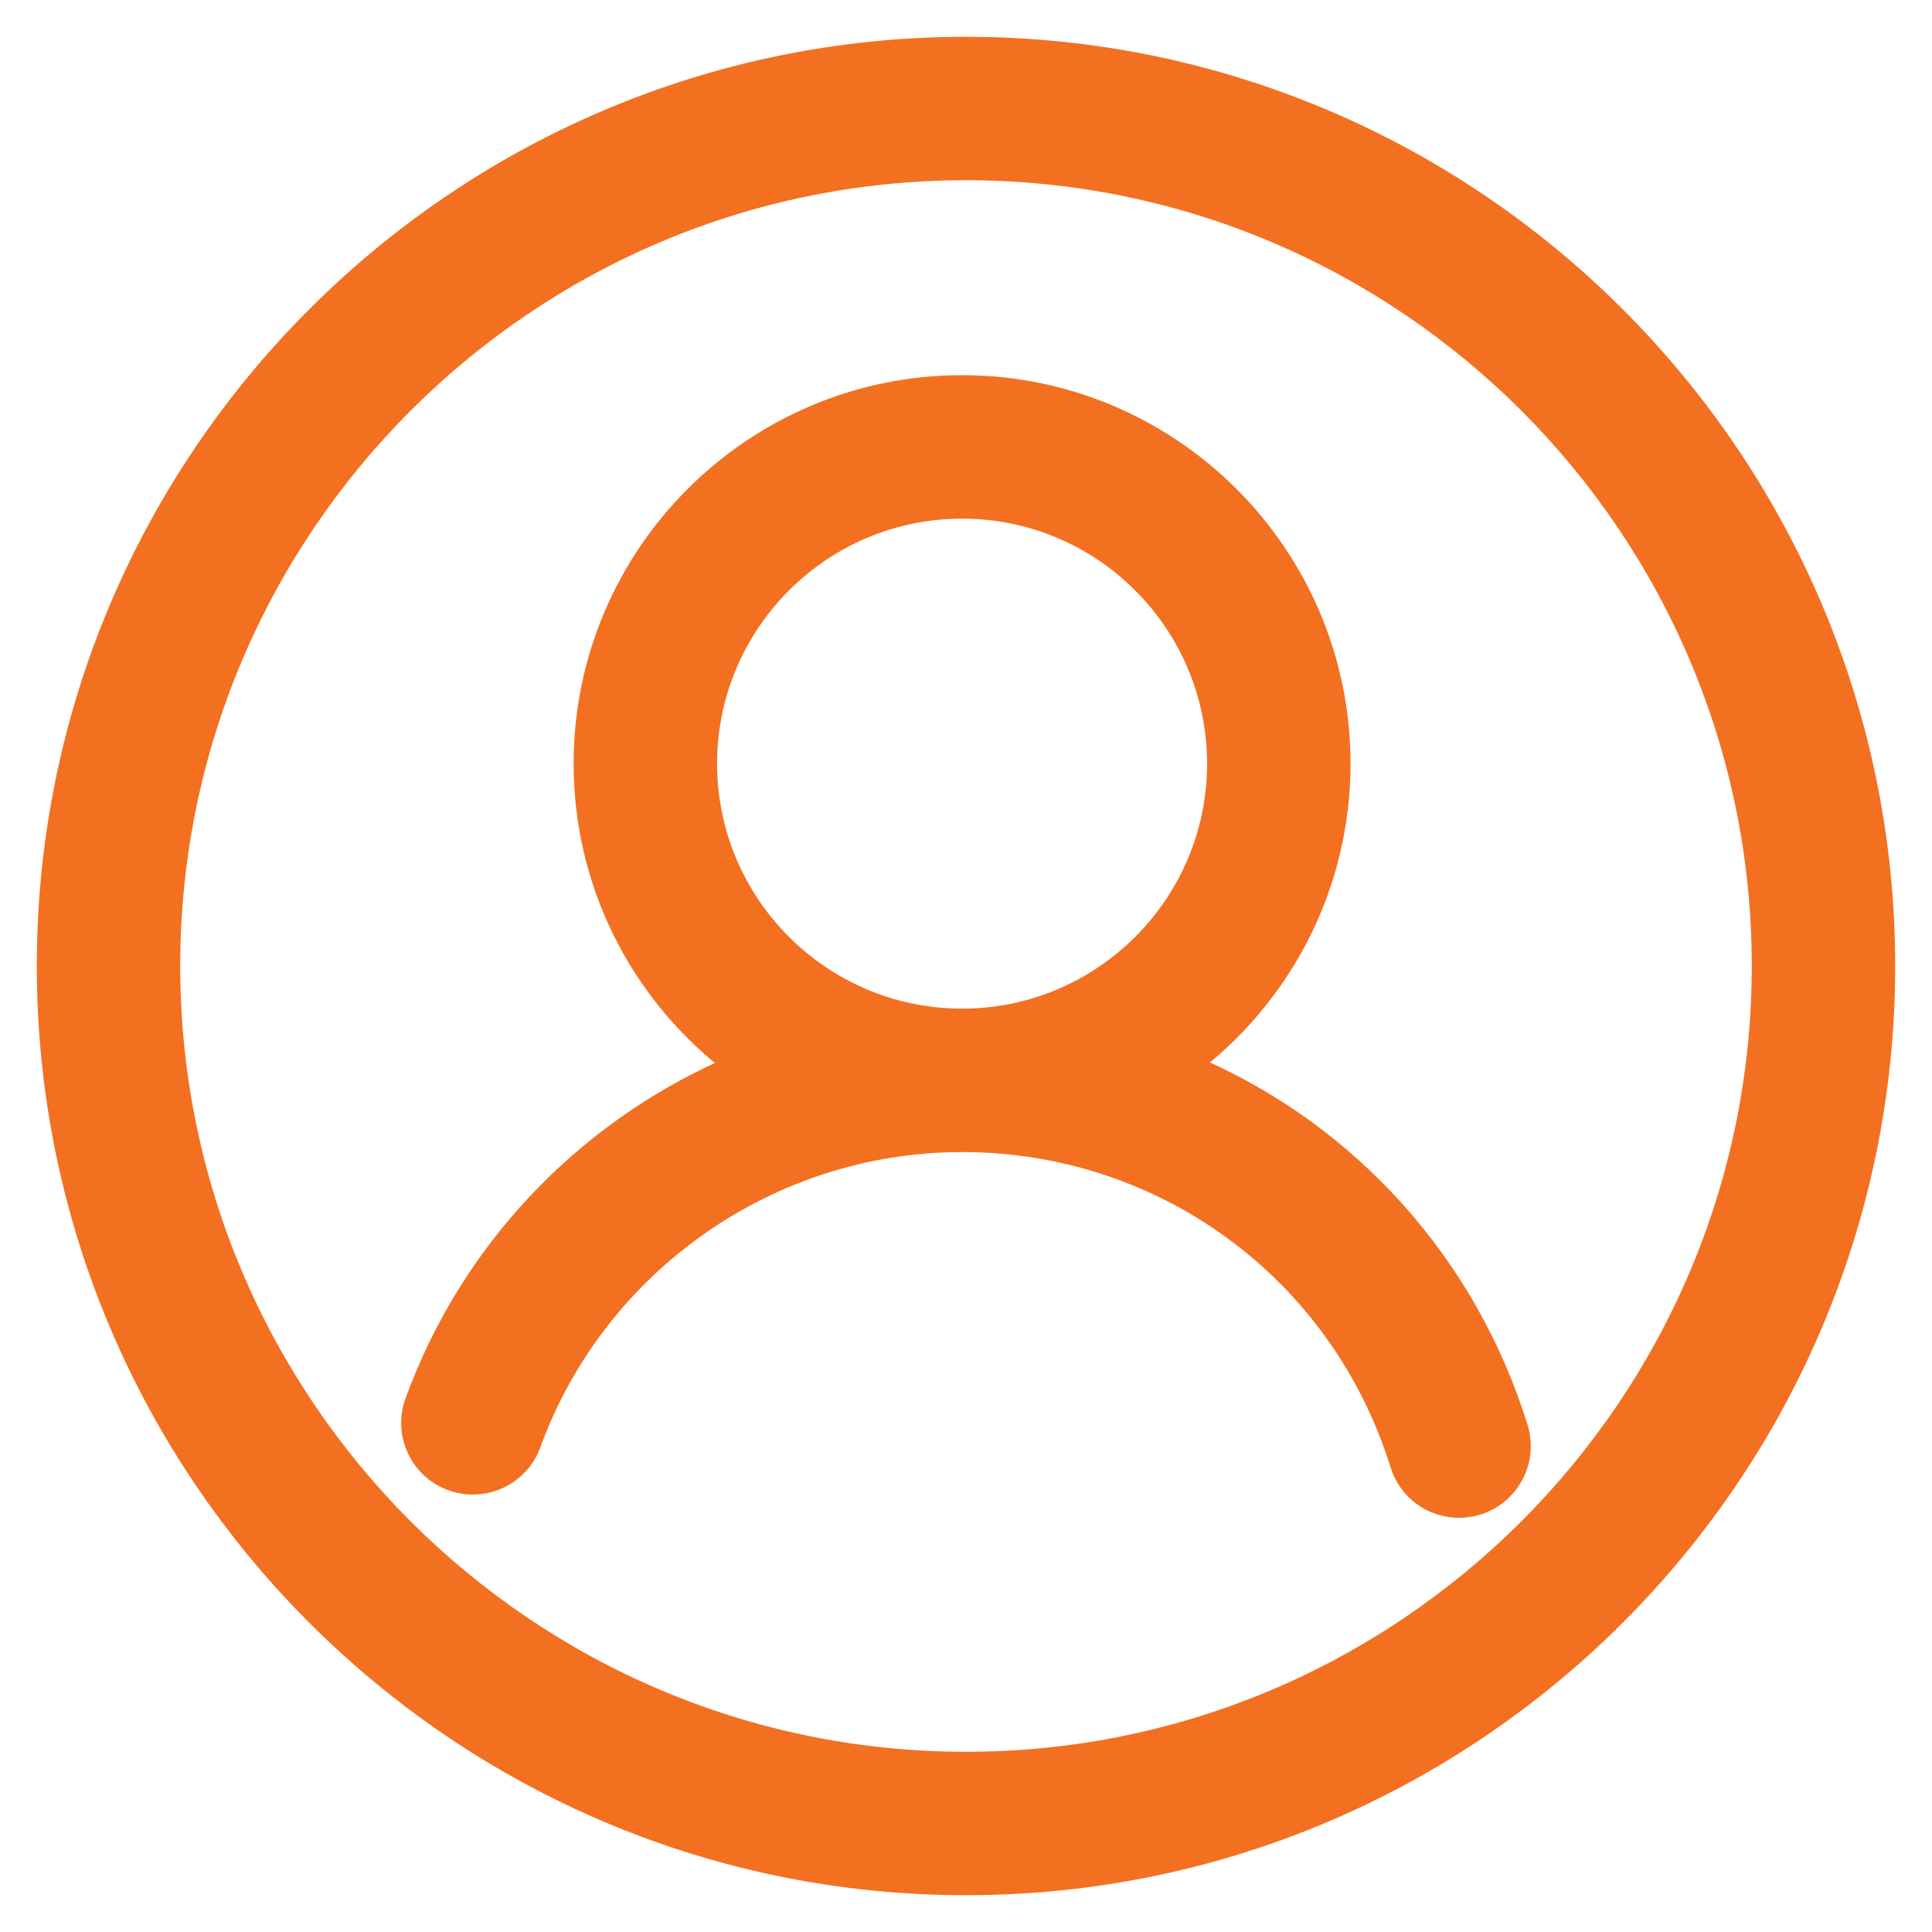
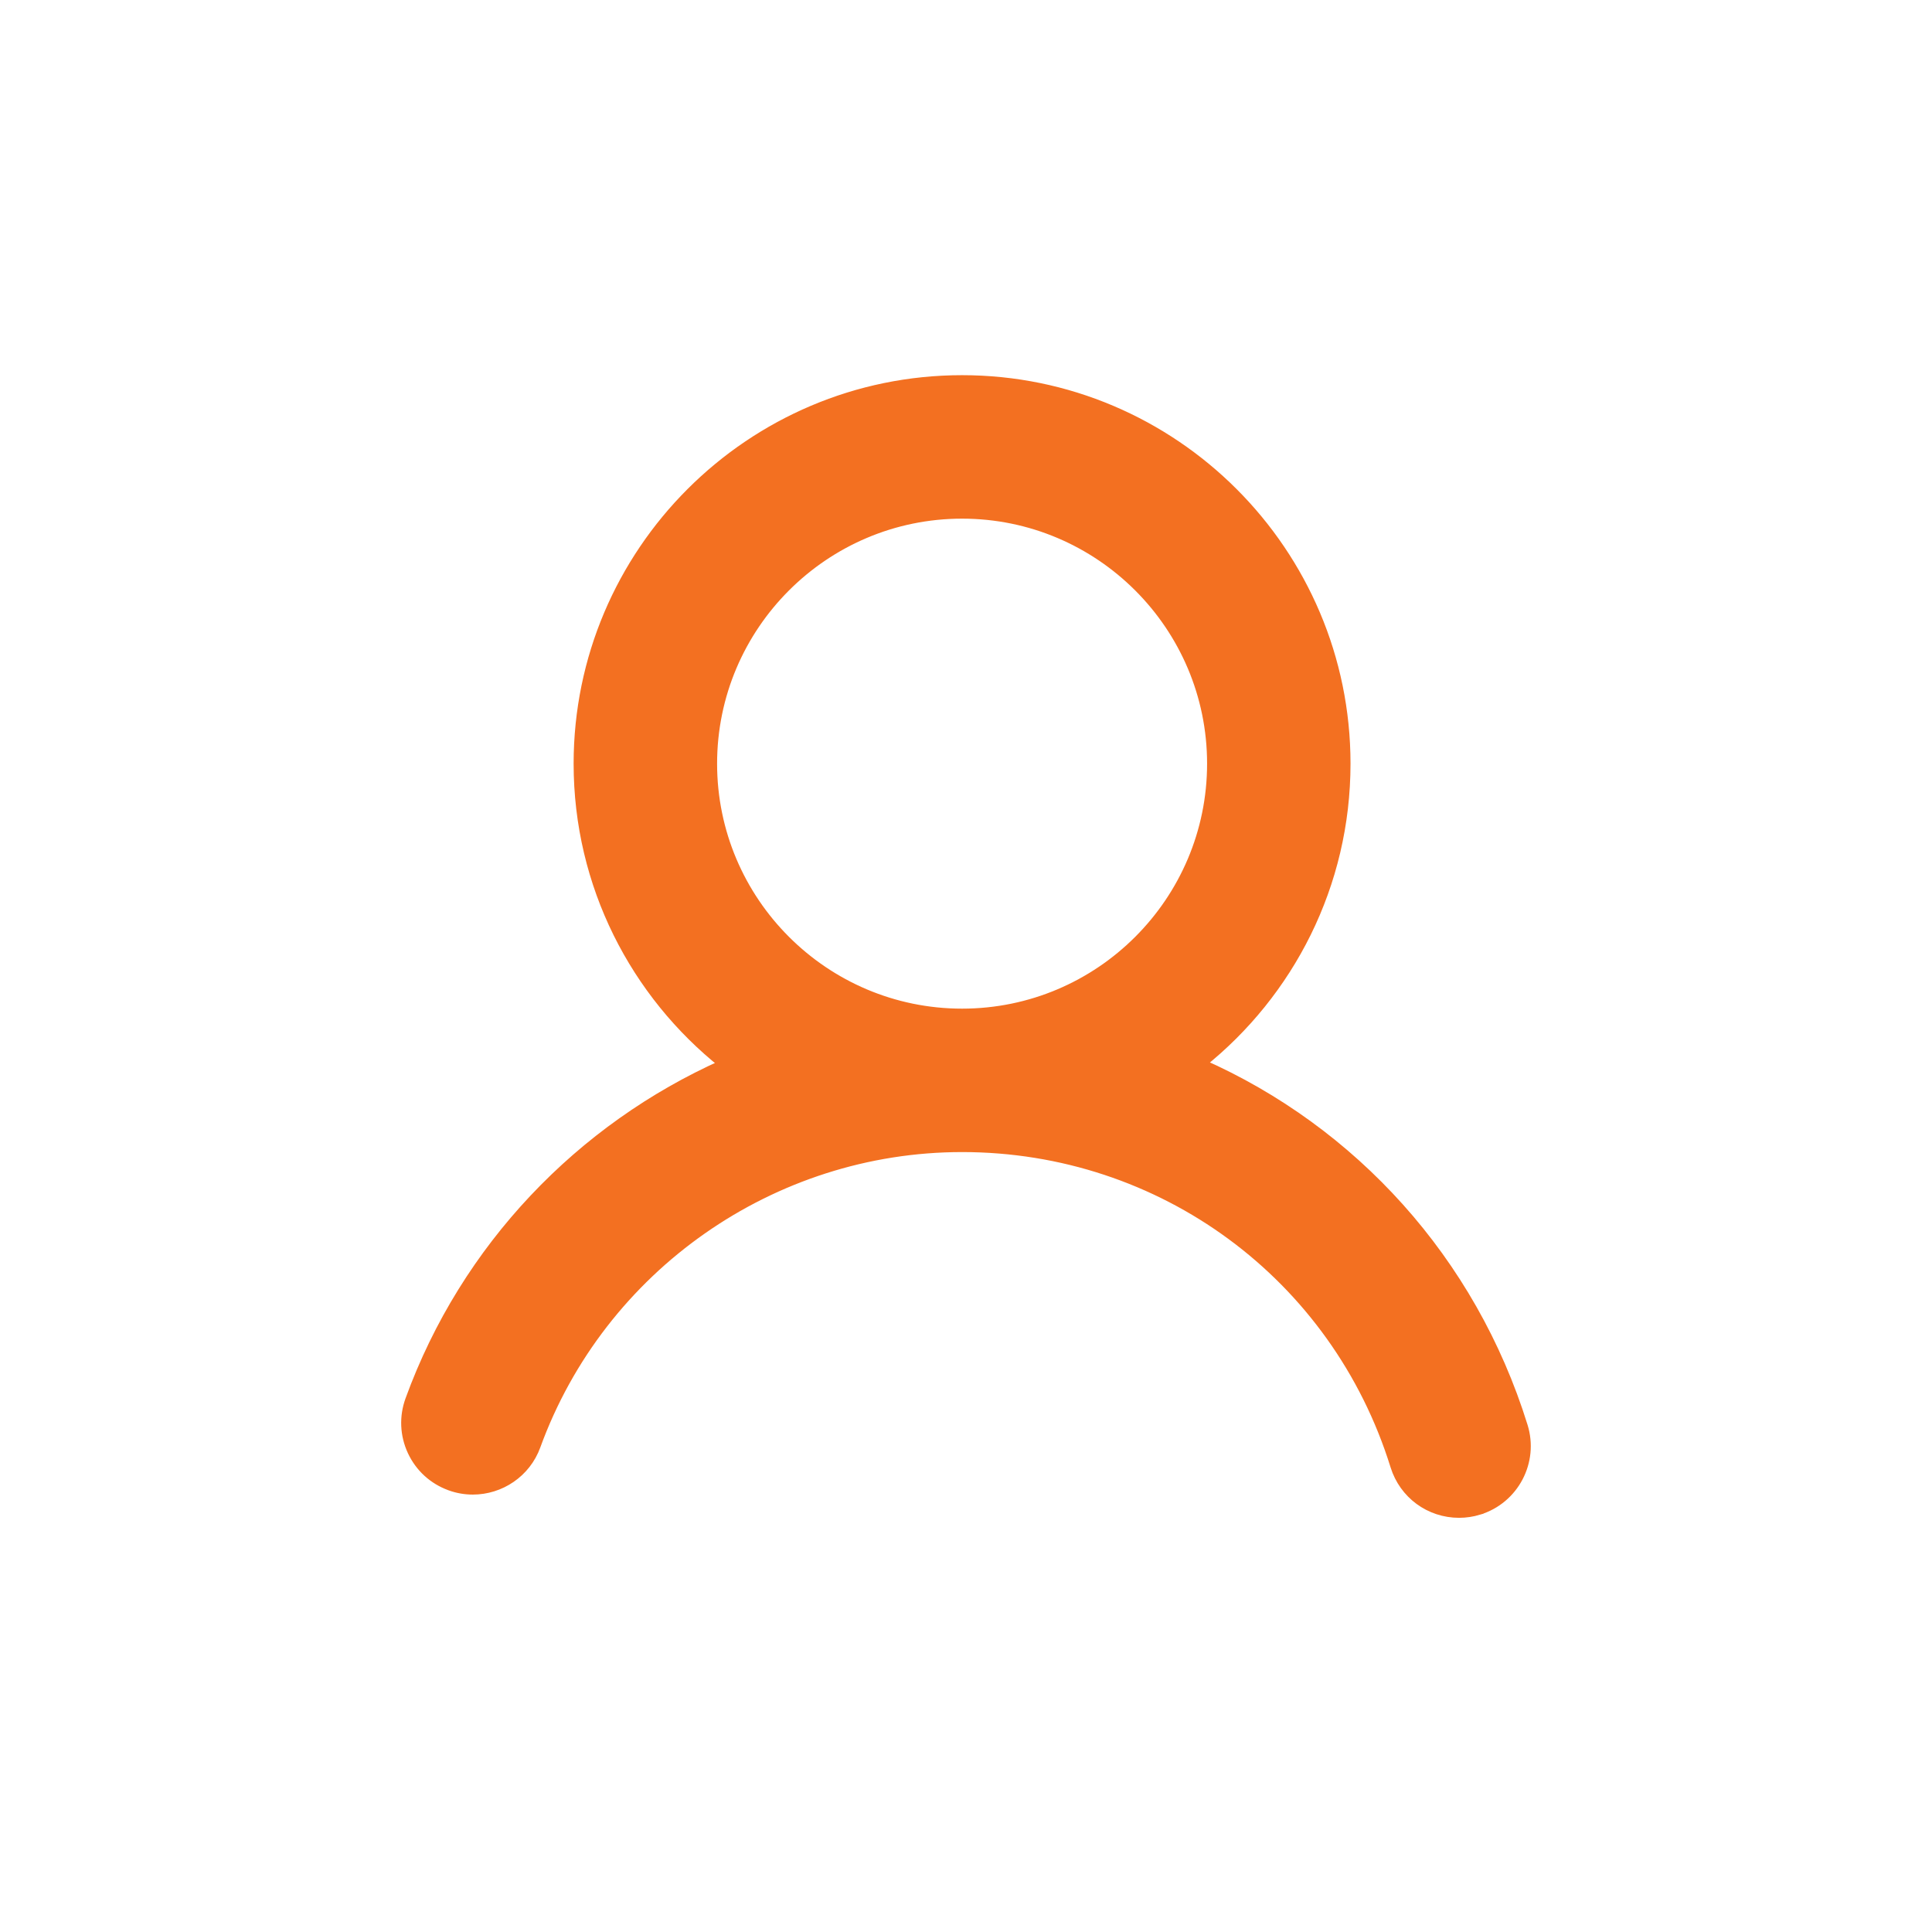
<svg xmlns="http://www.w3.org/2000/svg" width="42" height="42" viewBox="0 0 42 42" fill="none">
-   <path d="M21 0.9C9.917 0.9 0.9 9.917 0.9 21C0.9 32.083 9.917 41.1 21 41.1C32.083 41.1 41.1 32.083 41.1 21C41.1 9.917 32.083 0.9 21 0.9ZM21 38.182C11.526 38.182 3.818 30.474 3.818 21C3.818 11.526 11.526 3.818 21 3.818C30.473 3.818 38.182 11.526 38.182 21C38.182 30.474 30.474 38.182 21 38.182Z" fill="#F37021" stroke="#F37021" stroke-width="0.2" />
-   <path d="M9.783 32.303L9.784 32.304C9.947 32.363 10.114 32.391 10.279 32.391C10.876 32.391 11.437 32.023 11.652 31.431C13.063 27.552 16.785 24.945 20.915 24.945C25.257 24.945 29.038 27.728 30.326 31.871L30.326 31.871C30.517 32.484 31.077 32.896 31.719 32.896C31.864 32.896 32.01 32.874 32.152 32.831L32.152 32.83C32.921 32.592 33.351 31.772 33.112 31.004C31.99 27.392 29.403 24.576 26.116 23.121C28.031 21.591 29.259 19.237 29.259 16.601C29.259 12 25.516 8.256 20.915 8.256C16.313 8.256 12.57 12 12.57 16.601C12.57 19.244 13.806 21.604 15.729 23.133C12.625 24.518 10.116 27.116 8.91 30.433H8.91C8.777 30.799 8.794 31.195 8.958 31.548C9.123 31.902 9.416 32.17 9.783 32.303ZM15.489 16.601C15.489 13.609 17.923 11.175 20.915 11.175C23.907 11.175 26.341 13.609 26.341 16.601C26.341 19.594 23.907 22.027 20.915 22.027C17.923 22.027 15.489 19.593 15.489 16.601Z" fill="#F37021" stroke="#F37021" stroke-width="0.2" />
+   <path d="M9.783 32.303L9.784 32.304C9.947 32.363 10.114 32.391 10.279 32.391C10.876 32.391 11.437 32.023 11.652 31.431C13.063 27.552 16.785 24.945 20.915 24.945C25.257 24.945 29.038 27.728 30.326 31.871L30.326 31.871C30.517 32.484 31.077 32.896 31.719 32.896C31.864 32.896 32.01 32.874 32.152 32.831L32.152 32.83C32.921 32.592 33.351 31.772 33.112 31.004C31.99 27.392 29.403 24.576 26.116 23.121C28.031 21.591 29.259 19.237 29.259 16.601C29.259 12 25.516 8.256 20.915 8.256C16.313 8.256 12.57 12 12.57 16.601C12.57 19.244 13.806 21.604 15.729 23.133C12.625 24.518 10.116 27.116 8.91 30.433C8.777 30.799 8.794 31.195 8.958 31.548C9.123 31.902 9.416 32.17 9.783 32.303ZM15.489 16.601C15.489 13.609 17.923 11.175 20.915 11.175C23.907 11.175 26.341 13.609 26.341 16.601C26.341 19.594 23.907 22.027 20.915 22.027C17.923 22.027 15.489 19.593 15.489 16.601Z" fill="#F37021" stroke="#F37021" stroke-width="0.2" />
</svg>